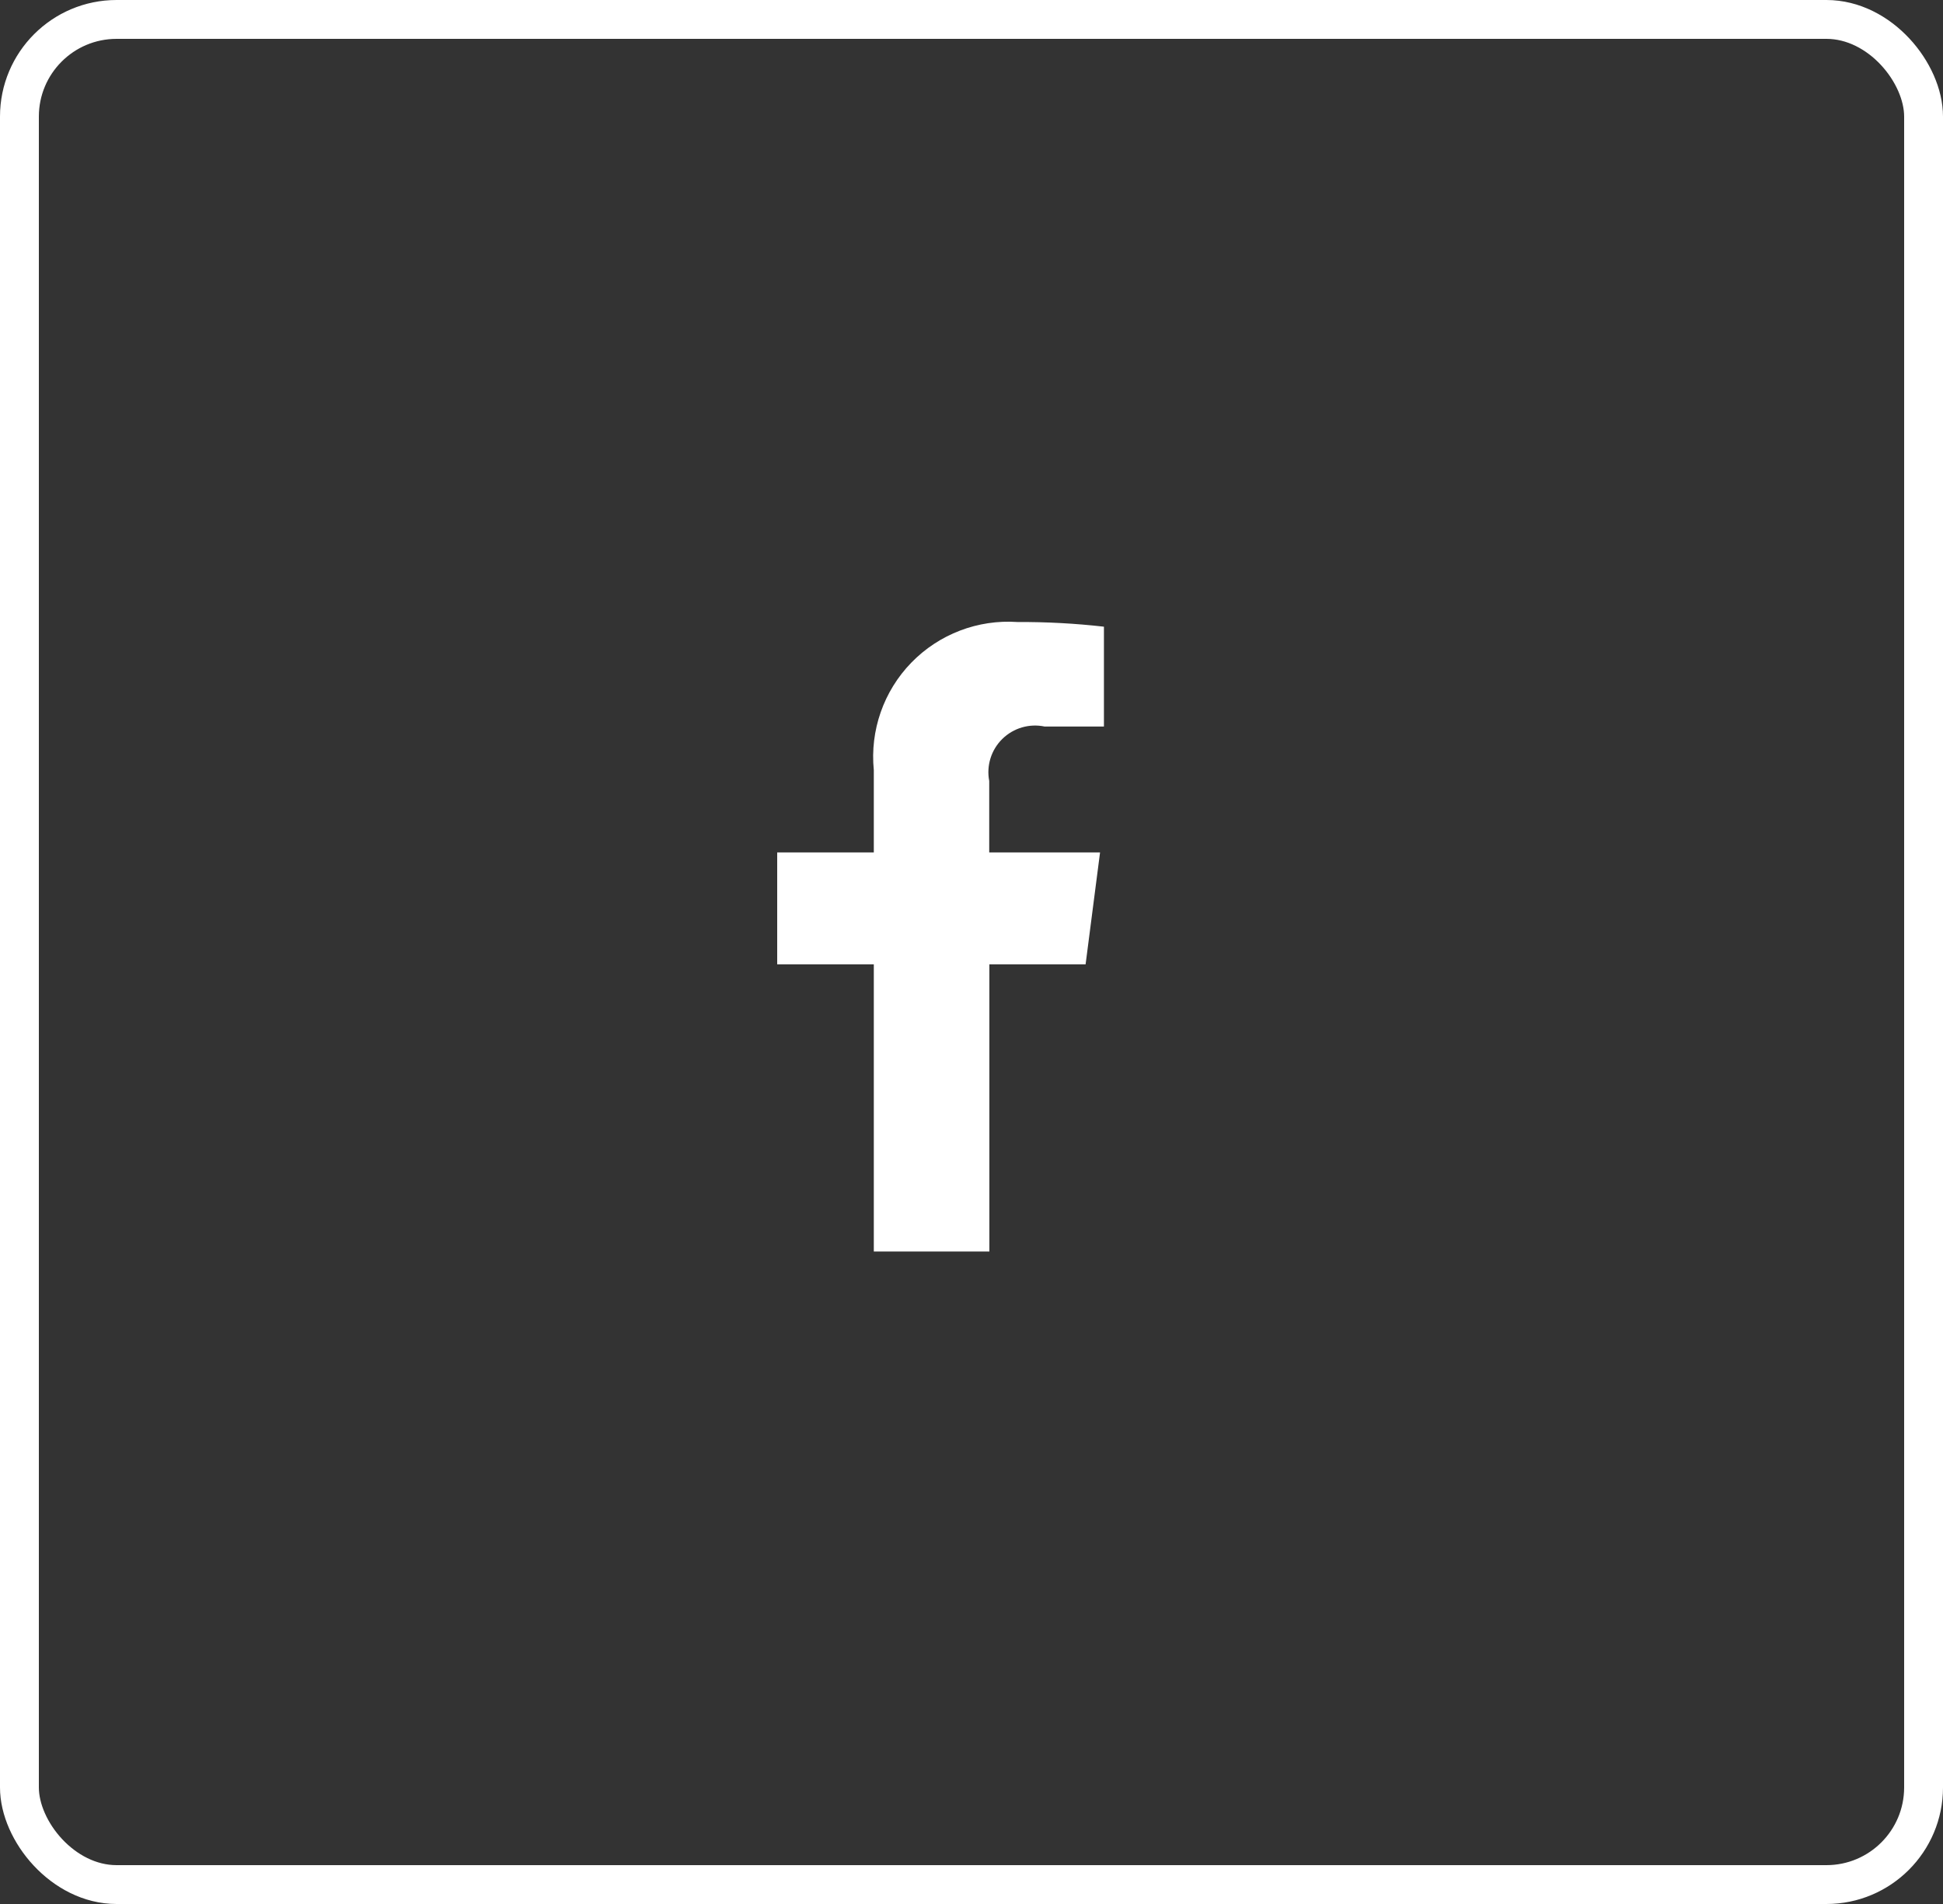
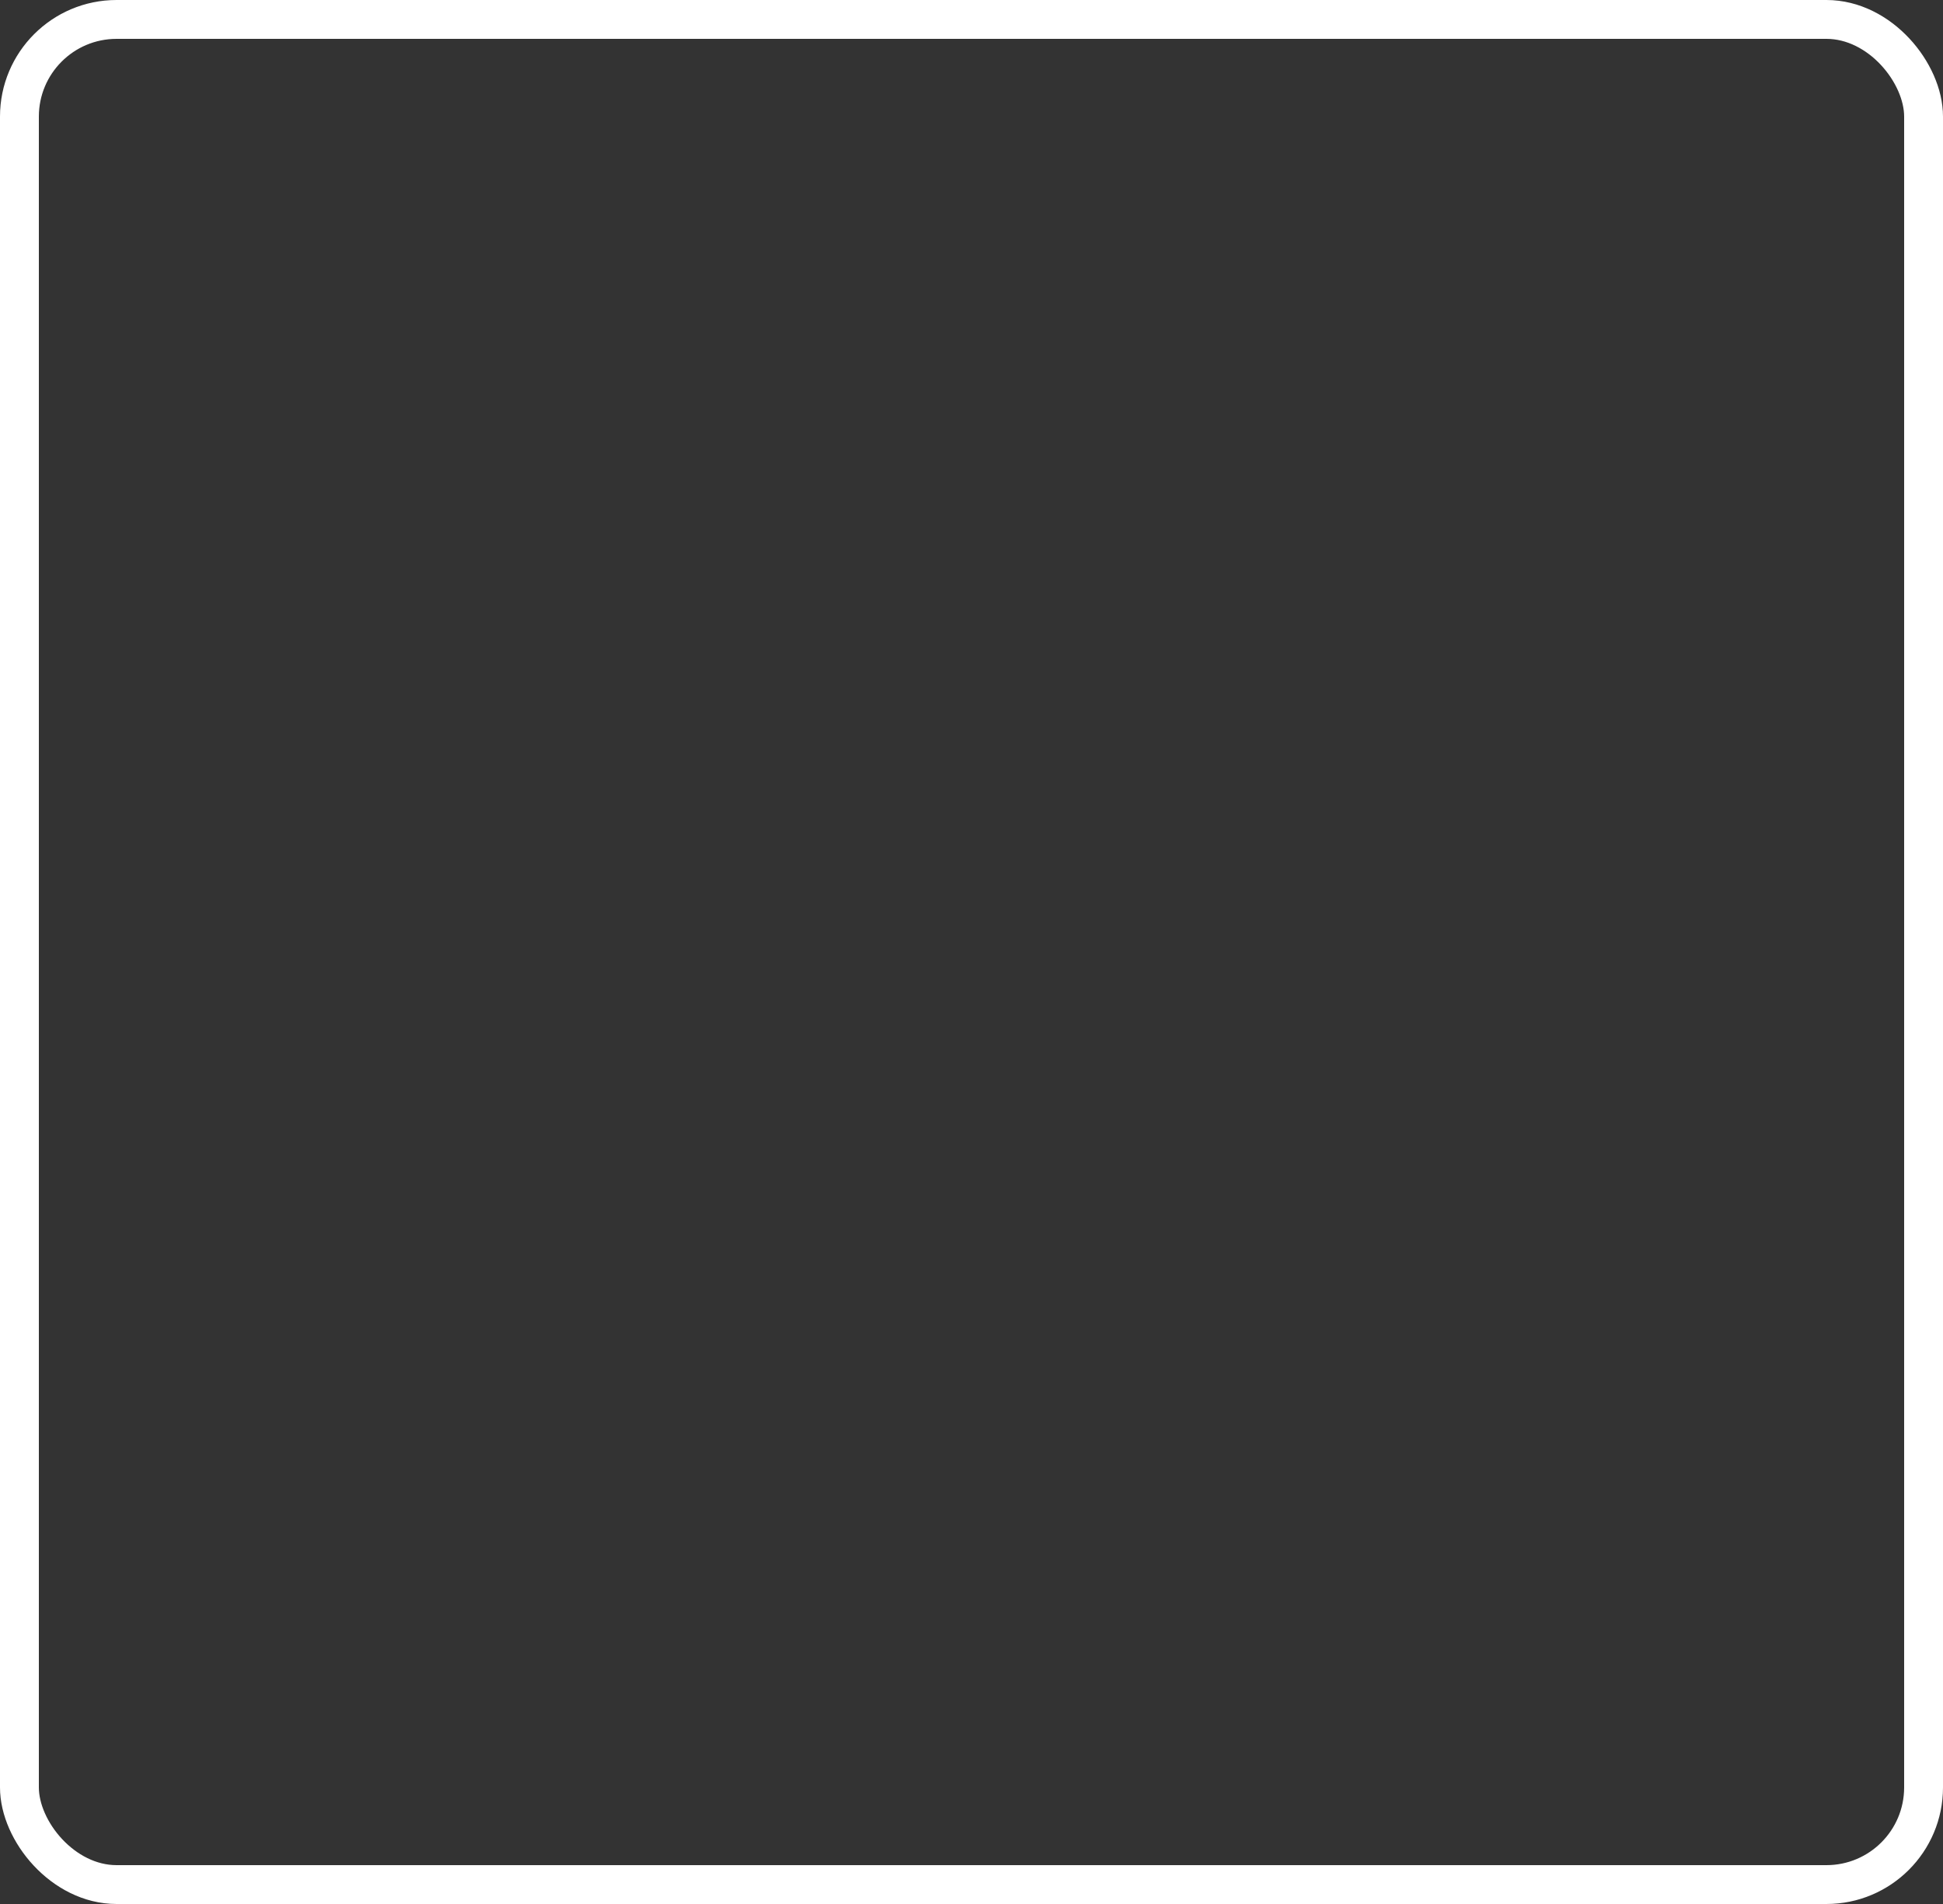
<svg xmlns="http://www.w3.org/2000/svg" width="50" height="49" viewBox="0 0 50 49" fill="none">
  <rect x="0" y="0" width="50" height="49" fill="#333333" stroke="none" />
  <rect x="0.5" y="0.5" width="49" height="48" rx="2.5" stroke="white" />
-   <path fill-rule="evenodd" clip-rule="evenodd" d="M22.486 32.208V24.818H20V21.938H22.486V19.818C22.385 18.8 22.738 17.788 23.451 17.054C24.164 16.32 25.165 15.937 26.186 16.008C26.928 16.004 27.67 16.044 28.408 16.128V18.698H26.883C26.49 18.615 26.081 18.734 25.794 19.016C25.507 19.297 25.38 19.704 25.456 20.099V21.938H28.308L27.936 24.818H25.46V32.208H22.486Z" fill="white" />
</svg>